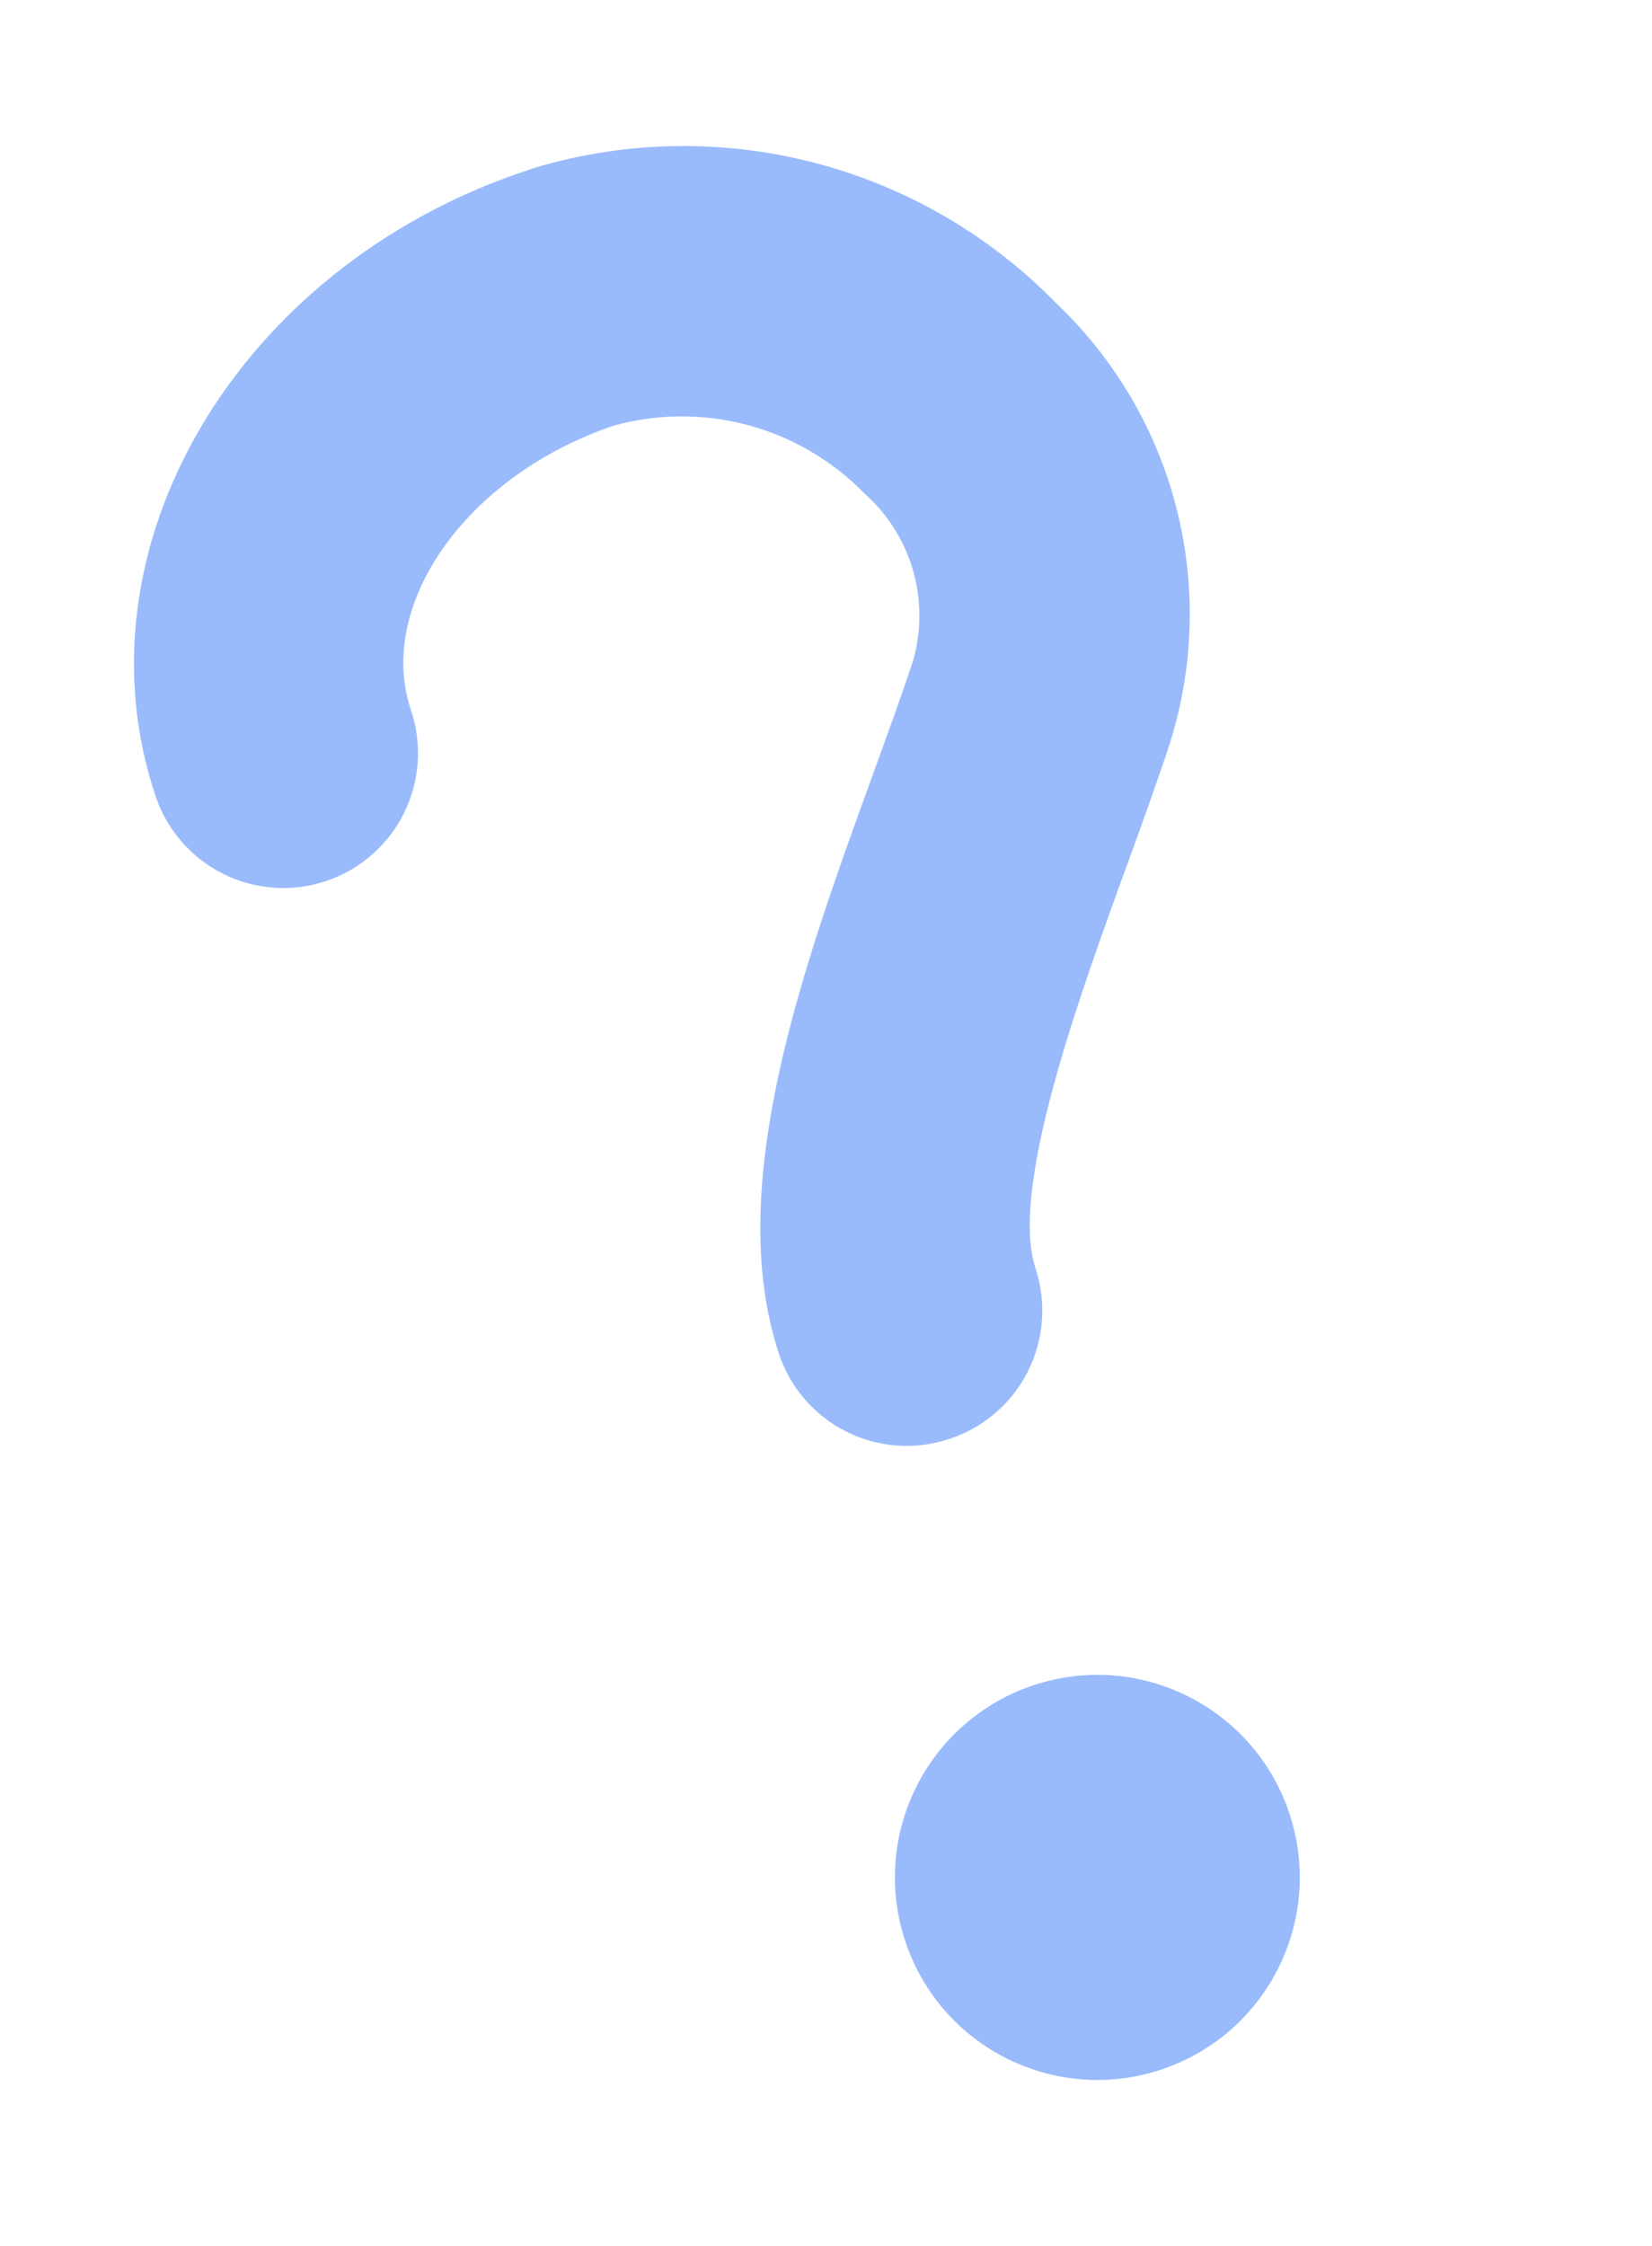
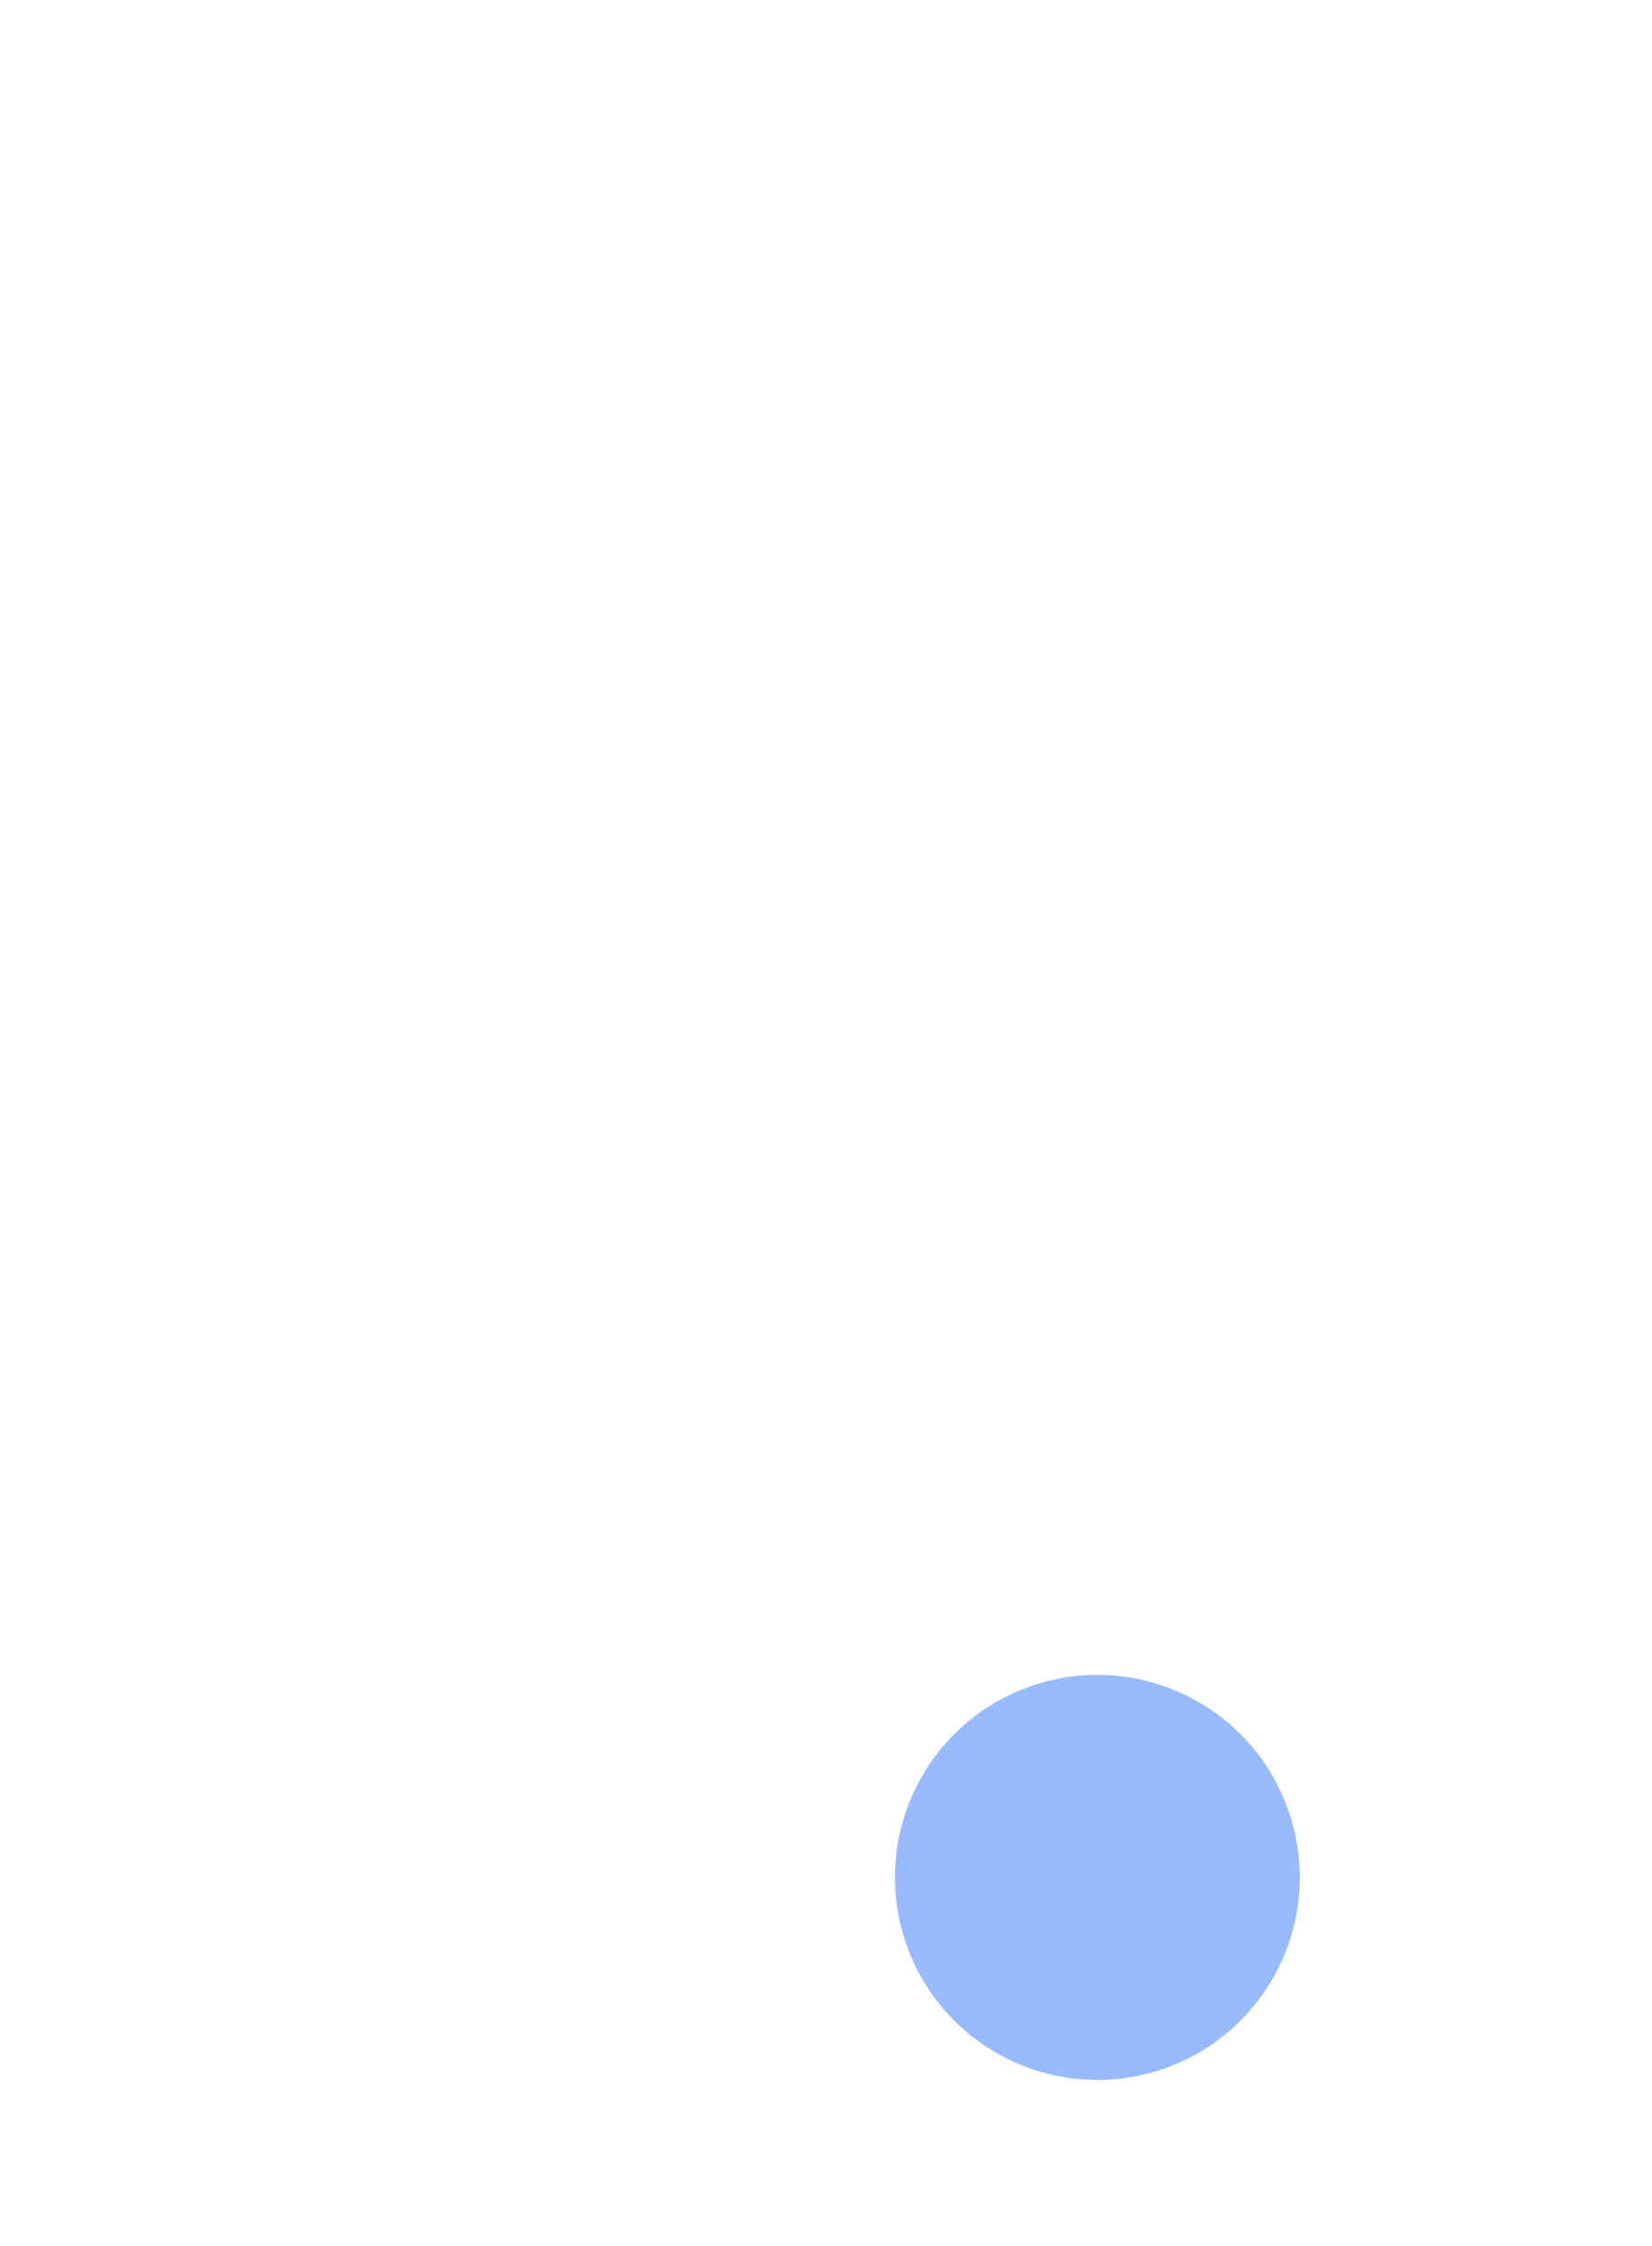
<svg xmlns="http://www.w3.org/2000/svg" width="184" height="250" viewBox="0 0 184 250" fill="none">
  <g filter="url(#filter0_d_59_1052)">
    <path d="M129.42 230.352C141.219 226.377 147.562 213.59 143.587 201.791C139.612 189.993 126.825 183.65 115.027 187.625C103.228 191.6 96.885 204.386 100.86 216.185C104.835 227.984 117.622 234.326 129.42 230.352Z" fill="#3579F8" fill-opacity="0.5" />
-     <path d="M105.777 160.164L105.64 160.21C103.767 160.823 101.791 161.06 99.826 160.909C97.861 160.757 95.945 160.22 94.188 159.327C92.43 158.434 90.866 157.204 89.585 155.706C88.304 154.208 87.331 152.473 86.721 150.598C80.615 131.907 89.469 107.544 97.277 86.053C98.887 81.621 100.438 77.388 101.705 73.516C102.645 70.225 102.636 66.736 101.679 63.45C100.722 60.164 98.856 57.216 96.297 54.944C92.751 51.303 88.293 48.68 83.389 47.347C78.484 46.014 73.312 46.02 68.411 47.365C51.95 52.91 41.827 67.341 45.774 79.058C47.044 82.829 46.765 86.95 44.996 90.515C43.228 94.08 40.116 96.797 36.345 98.067C32.574 99.338 28.452 99.058 24.887 97.29C21.322 95.521 18.605 92.409 17.335 88.638C8.034 61.029 26.421 29.844 58.318 19.099L59.683 18.639C69.803 15.645 80.547 15.47 90.759 18.133C100.97 20.795 110.262 26.194 117.631 33.748C124.141 39.918 128.78 47.798 131.014 56.485C133.248 65.172 132.987 74.312 130.261 82.858C128.908 86.999 127.256 91.533 125.536 96.28C120.268 110.721 112.365 132.383 115.351 141.245C116.583 145.023 116.268 149.137 114.473 152.683C112.679 156.229 109.551 158.919 105.777 160.164Z" fill="#3579F8" fill-opacity="0.5" />
  </g>
  <defs>
    <filter id="filter0_d_59_1052" x="4.92" y="6.257" width="149.853" height="235.281" filterUnits="userSpaceOnUse" color-interpolation-filters="sRGB">
      <feFlood flood-opacity="0" result="BackgroundImageFix" />
      <feColorMatrix in="SourceAlpha" type="matrix" values="0 0 0 0 0 0 0 0 0 0 0 0 0 0 0 0 0 0 127 0" result="hardAlpha" />
      <feOffset />
      <feGaussianBlur stdDeviation="5" />
      <feComposite in2="hardAlpha" operator="out" />
      <feColorMatrix type="matrix" values="0 0 0 0 0 0 0 0 0 0 0 0 0 0 0 0 0 0 0.1 0" />
      <feBlend mode="normal" in2="BackgroundImageFix" result="effect1_dropShadow_59_1052" />
      <feBlend mode="normal" in="SourceGraphic" in2="effect1_dropShadow_59_1052" result="shape" />
    </filter>
  </defs>
</svg>